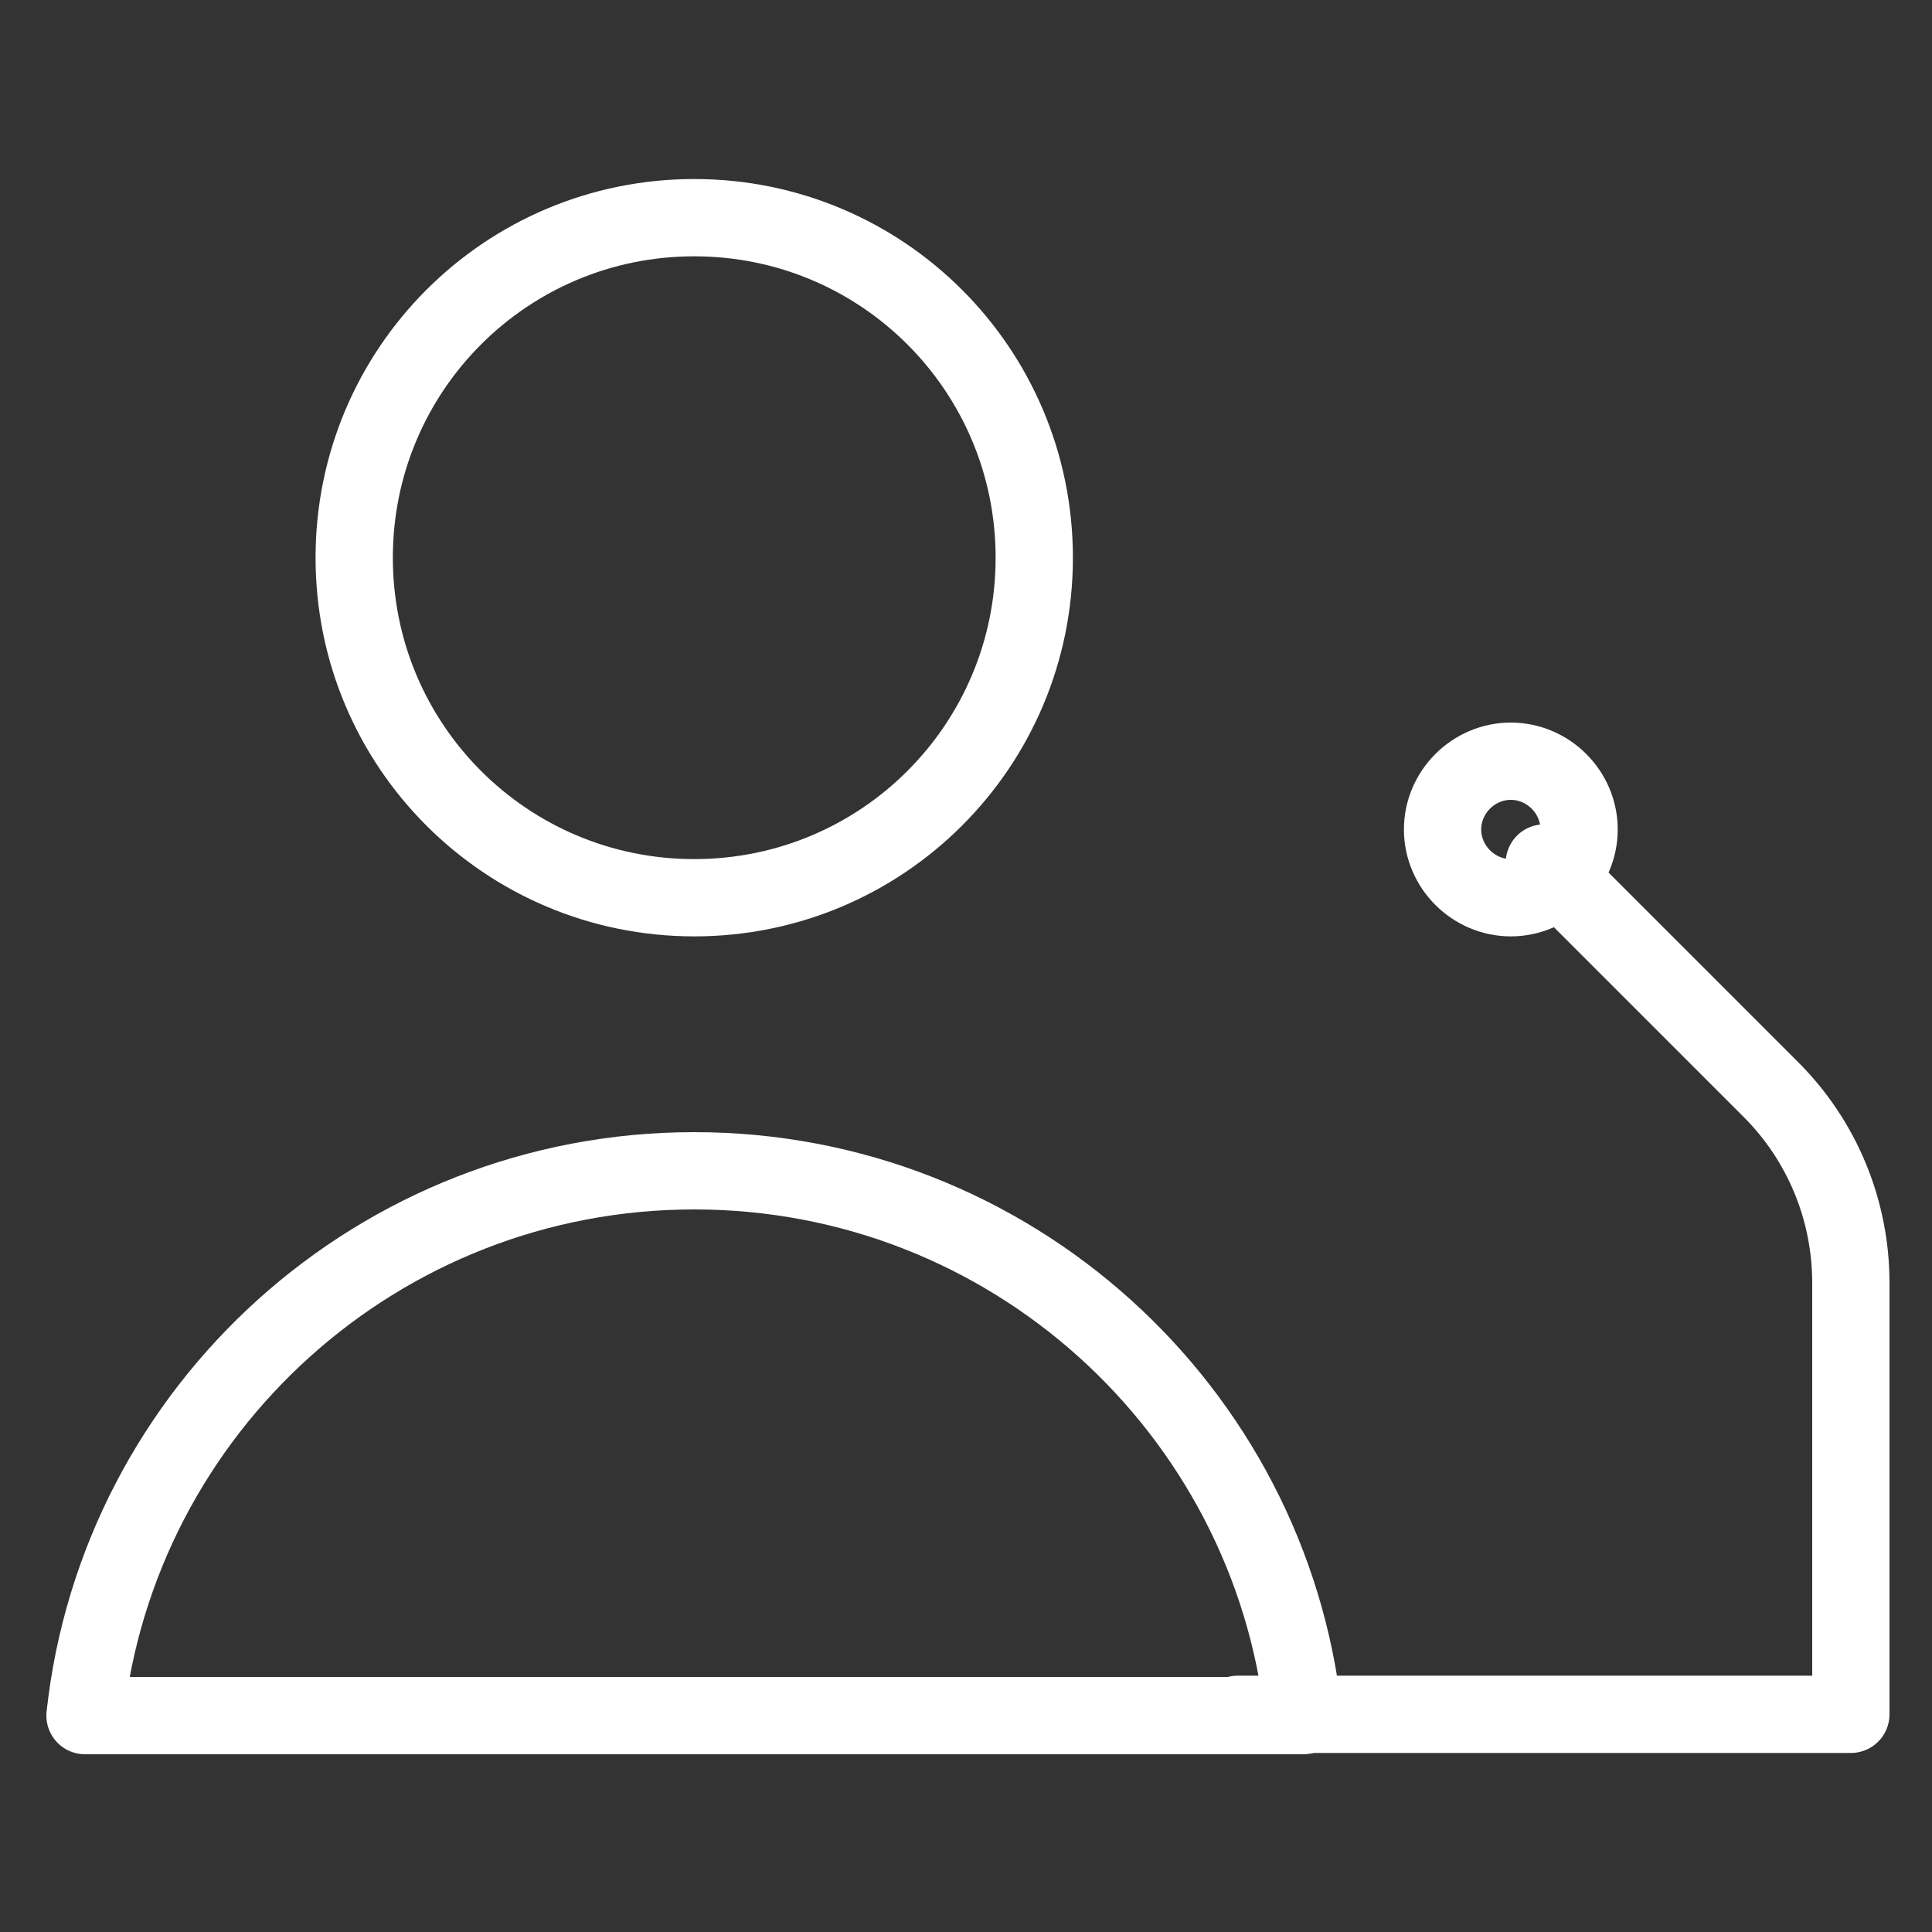
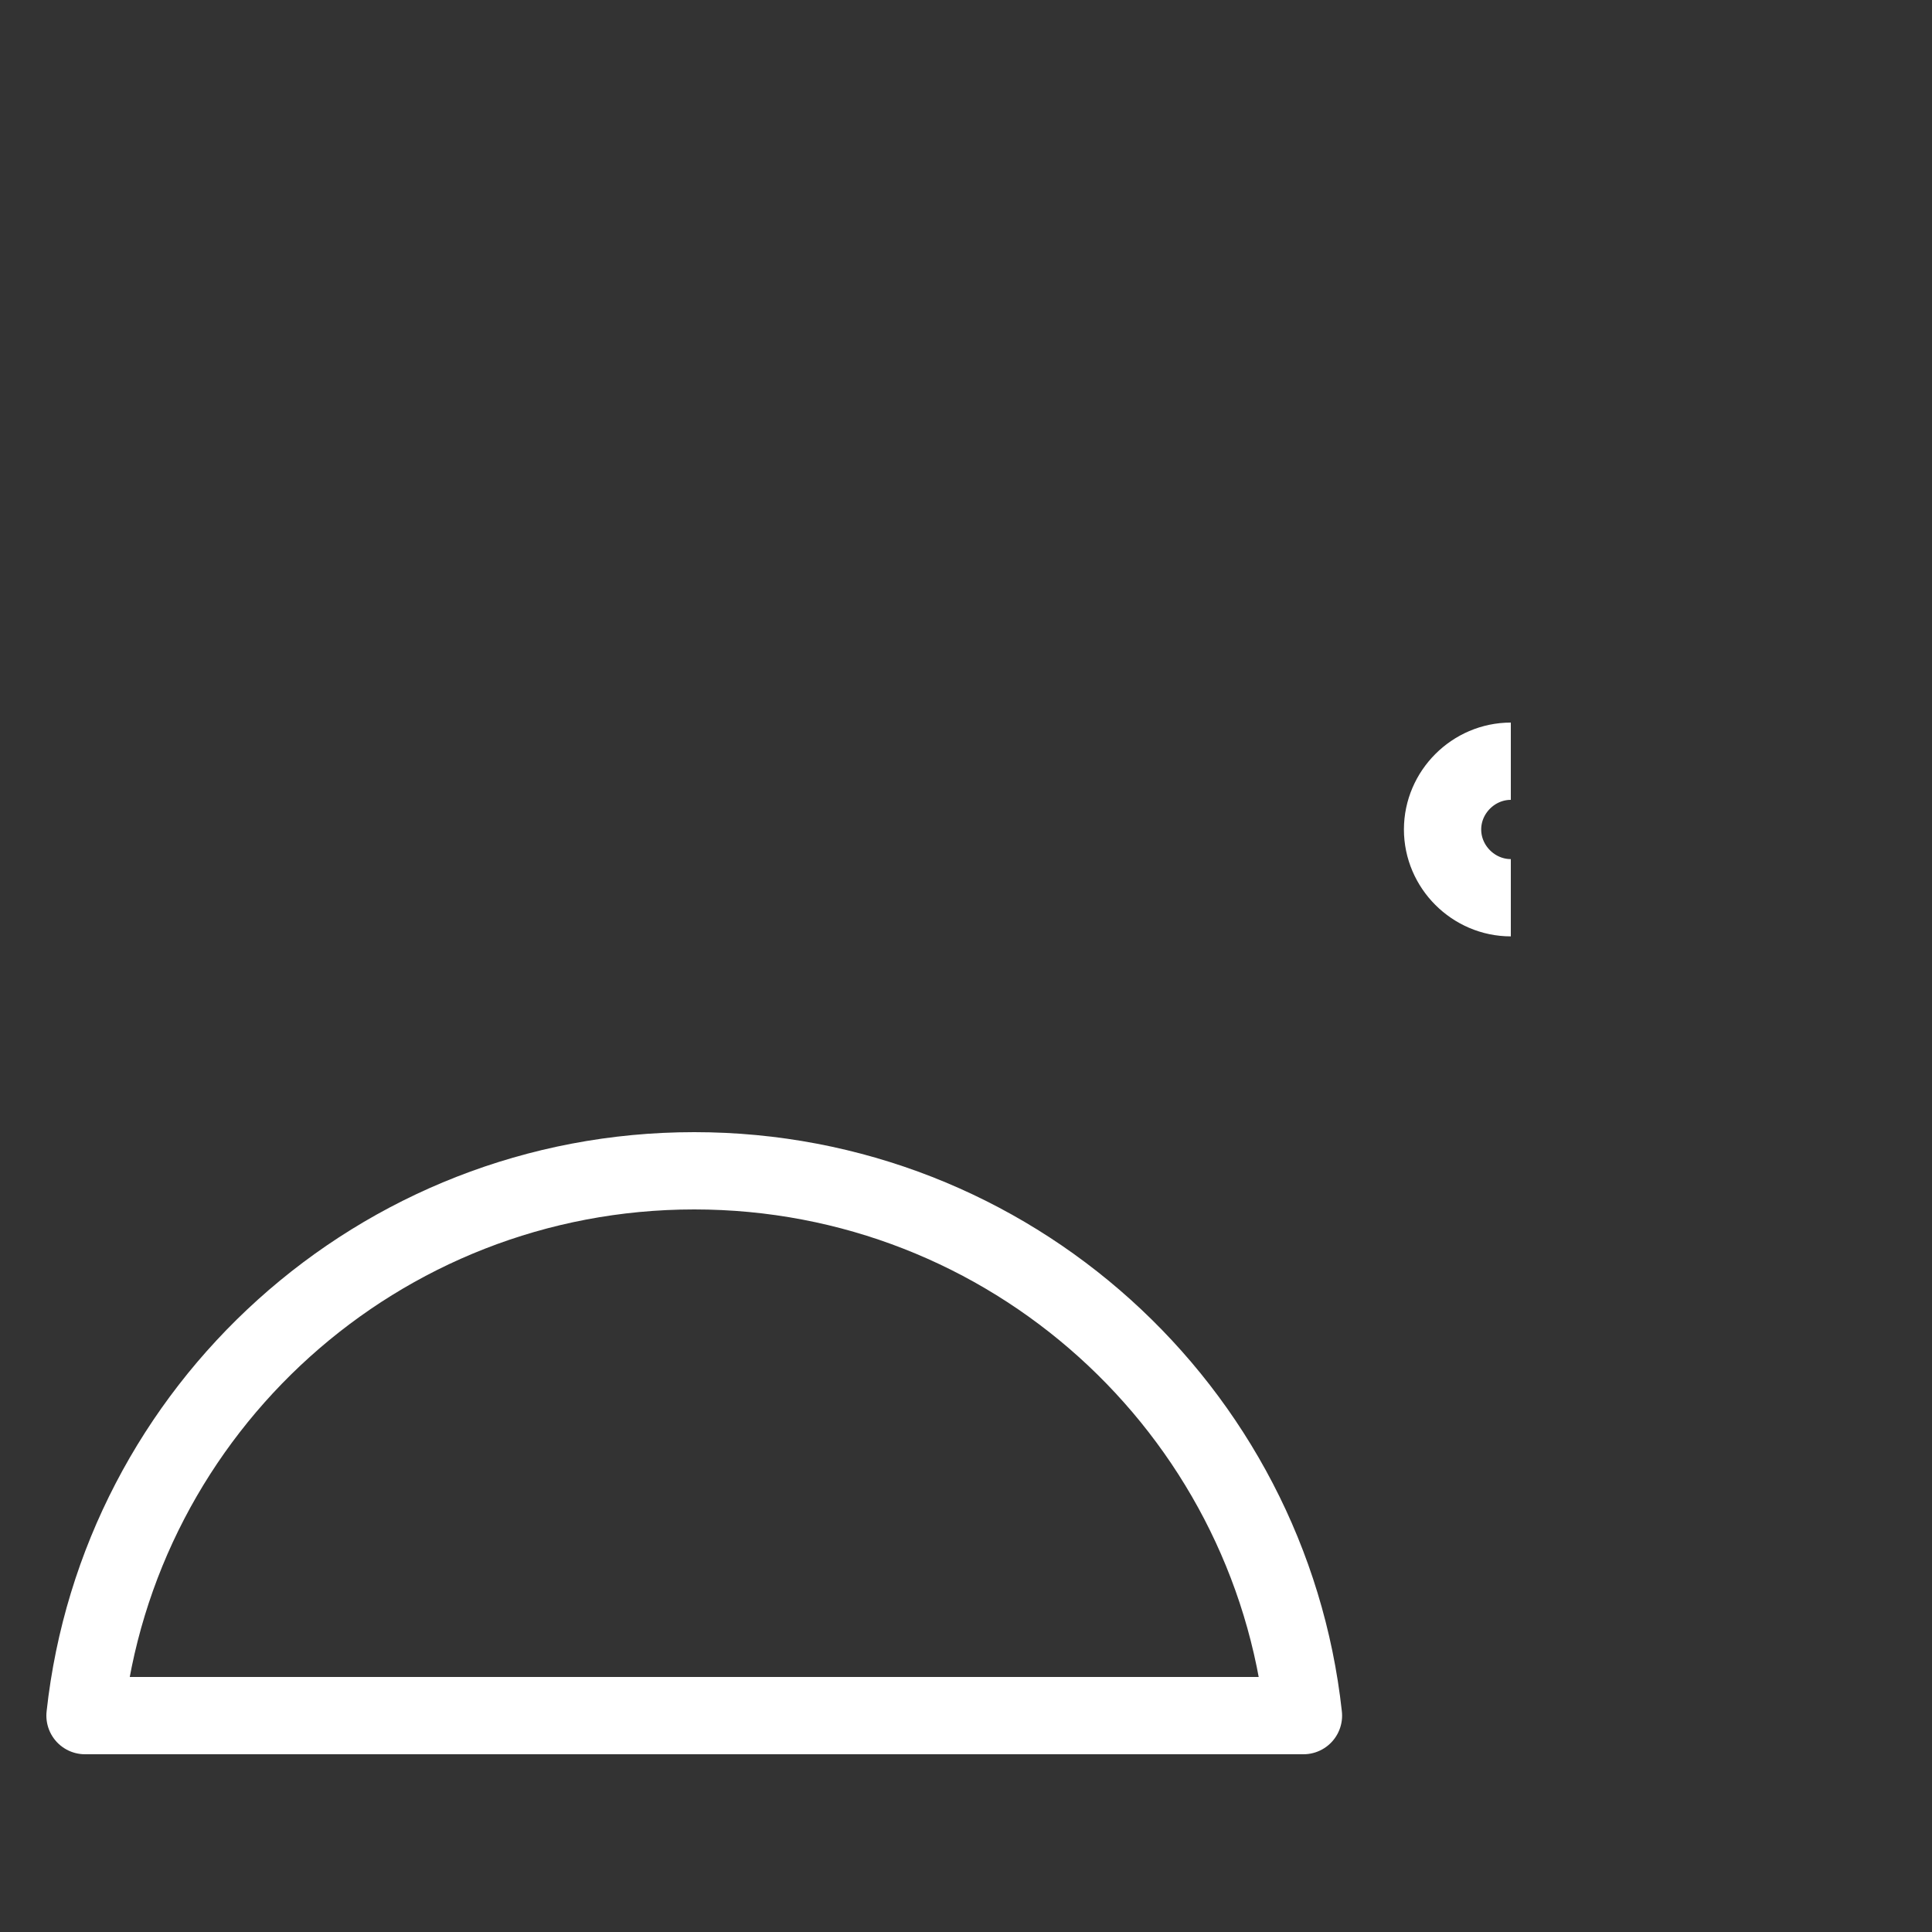
<svg xmlns="http://www.w3.org/2000/svg" id="Presentation-Speaker-Speech--Streamline-Core" version="1.1" viewBox="0 0 150 150">
  <rect x="0" y="0" width="150" height="150" fill="#333333" stroke="none" />
  <defs>
    <style>
      .st0 {
        stroke-linecap: round;
        stroke-linejoin: round;
      }

      .st0, .st1 {
        fill: none;
        stroke: #fff;
        stroke-width: 6px;
      }
    </style>
  </defs>
  <g id="presentation-speaker-speech--presentation-speaker-speech-facilitator-press-conference">
    <path id="Ellipse_1771" class="st0" d="M53.9,90.9c-24.5,0-44.7,18.5-47.3,42.3h94.6c-2.6-23.8-22.8-42.3-47.3-42.3Z" />
-     <path id="Vector" class="st0" d="M53.9,69.7c14.6,0,26.4-11.8,26.4-26.4s-11.8-26.4-26.4-26.4-26.4,11.8-26.4,26.4,11.8,26.4,26.4,26.4Z" />
-     <path id="Vector_5021" class="st0" d="M96.1,133.1h47.6v-33.5c0-5.6-2.2-11-6.2-15l-17.6-17.6" />
    <g id="Group_177479">
-       <path id="Ellipse_2767" class="st1" d="M117.3,69.7c2.9,0,5.3-2.4,5.3-5.3s-2.4-5.3-5.3-5.3" />
      <path id="Ellipse_2768" class="st1" d="M117.3,69.7c-2.9,0-5.3-2.4-5.3-5.3s2.4-5.3,5.3-5.3" />
    </g>
  </g>
</svg>